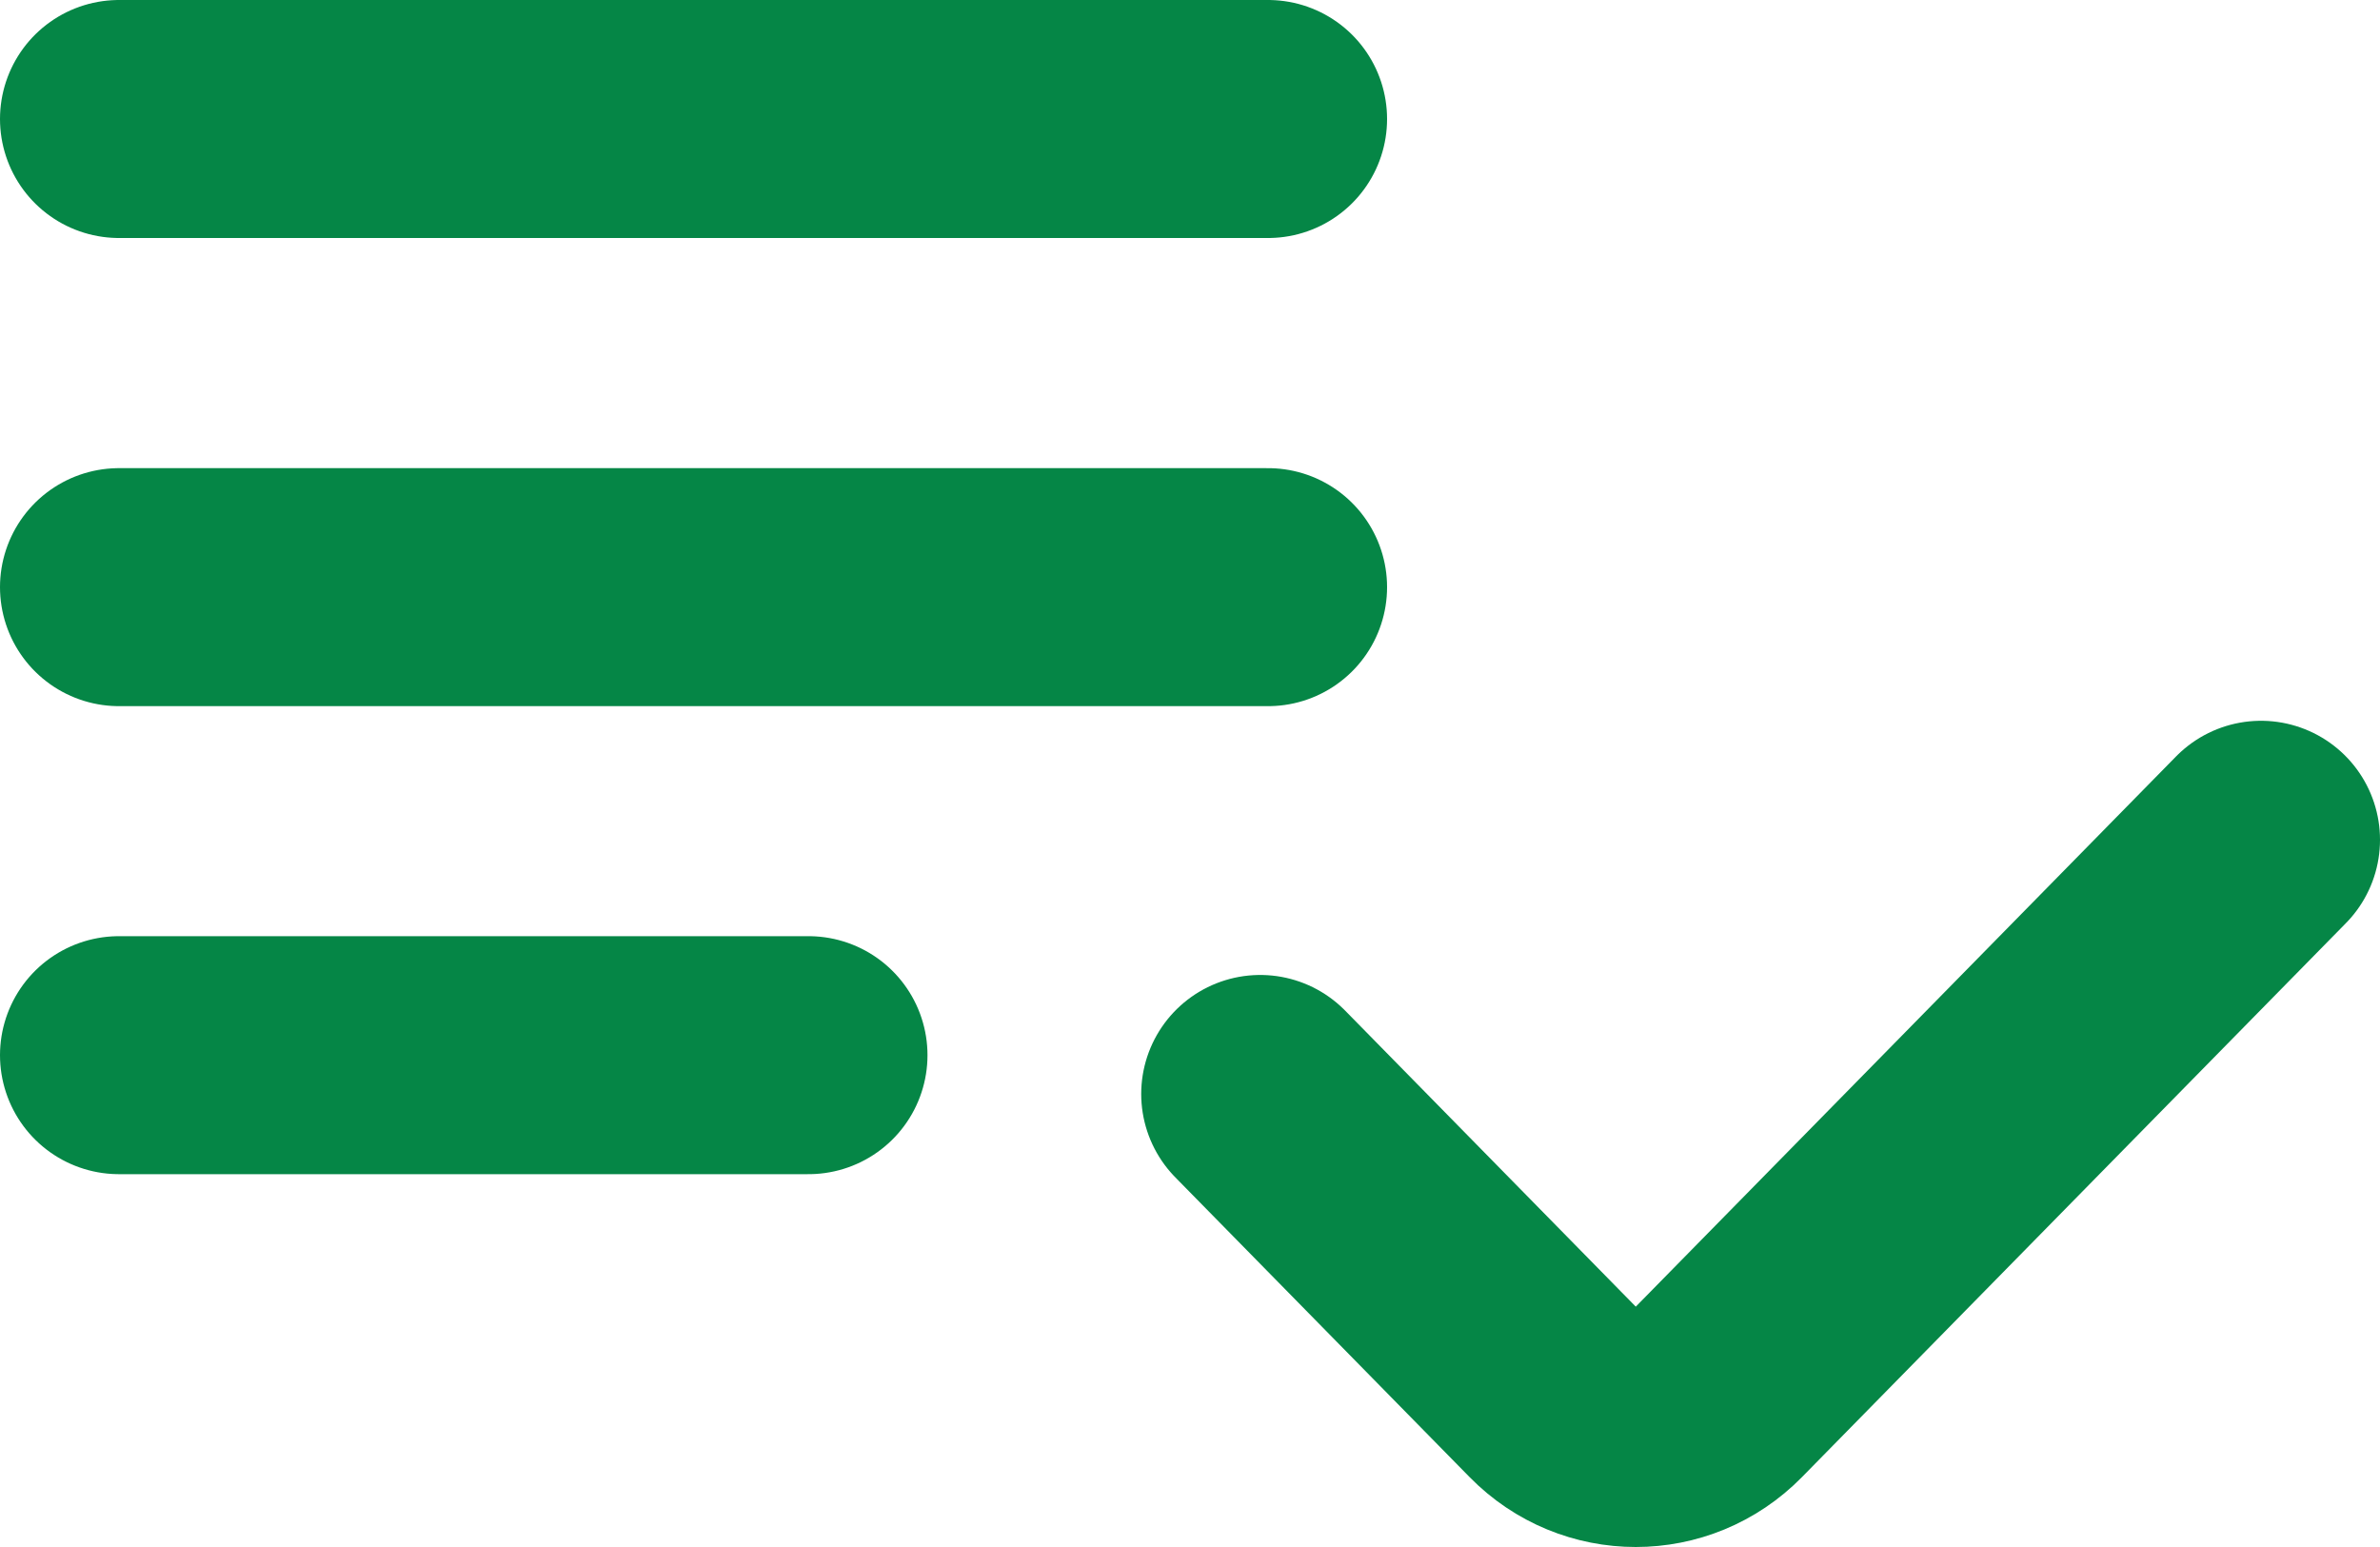
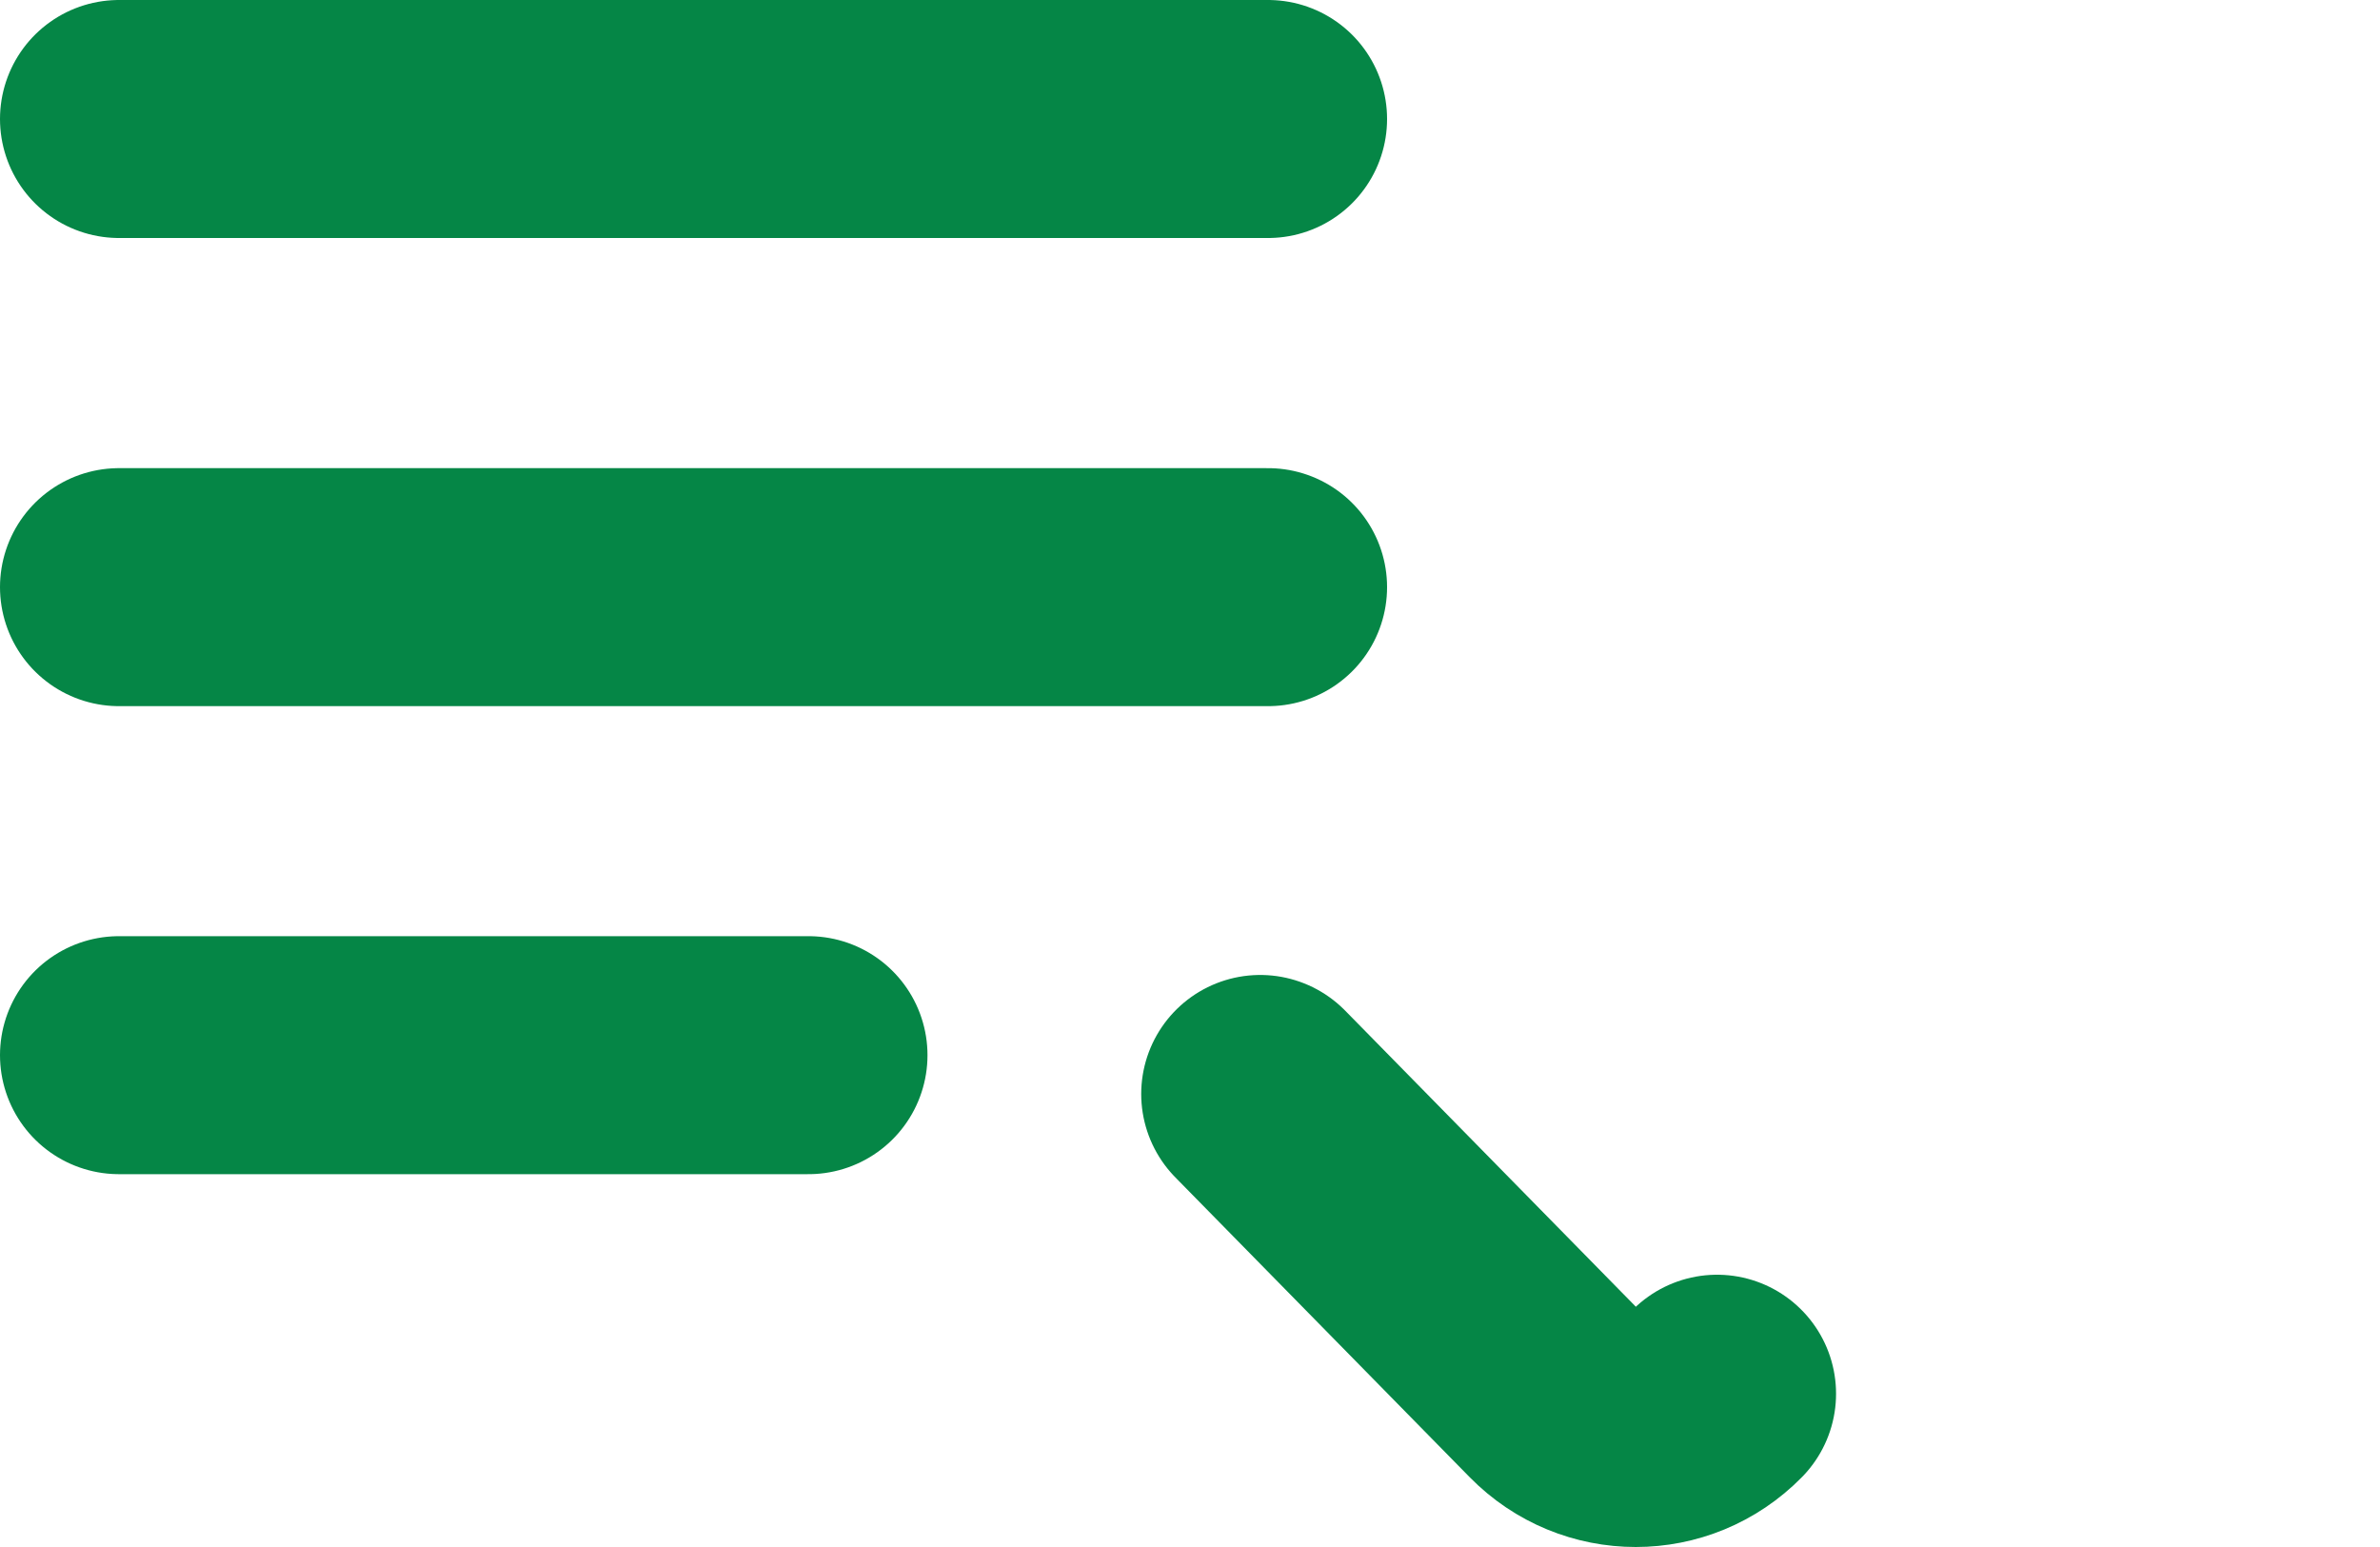
<svg xmlns="http://www.w3.org/2000/svg" width="20" height="13" viewBox="0 0 20 13" fill="none">
-   <path d="M1 4.934H10.656M1 1H10.656M1 8.867H6.794M10.59 9.193L13.063 11.712C13.44 12.096 14.052 12.096 14.429 11.712L19 7.057" stroke="#058646" stroke-width="2" stroke-linecap="round" stroke-linejoin="round" />
+   <path d="M1 4.934H10.656M1 1H10.656M1 8.867H6.794M10.59 9.193L13.063 11.712C13.44 12.096 14.052 12.096 14.429 11.712" stroke="#058646" stroke-width="2" stroke-linecap="round" stroke-linejoin="round" />
</svg>